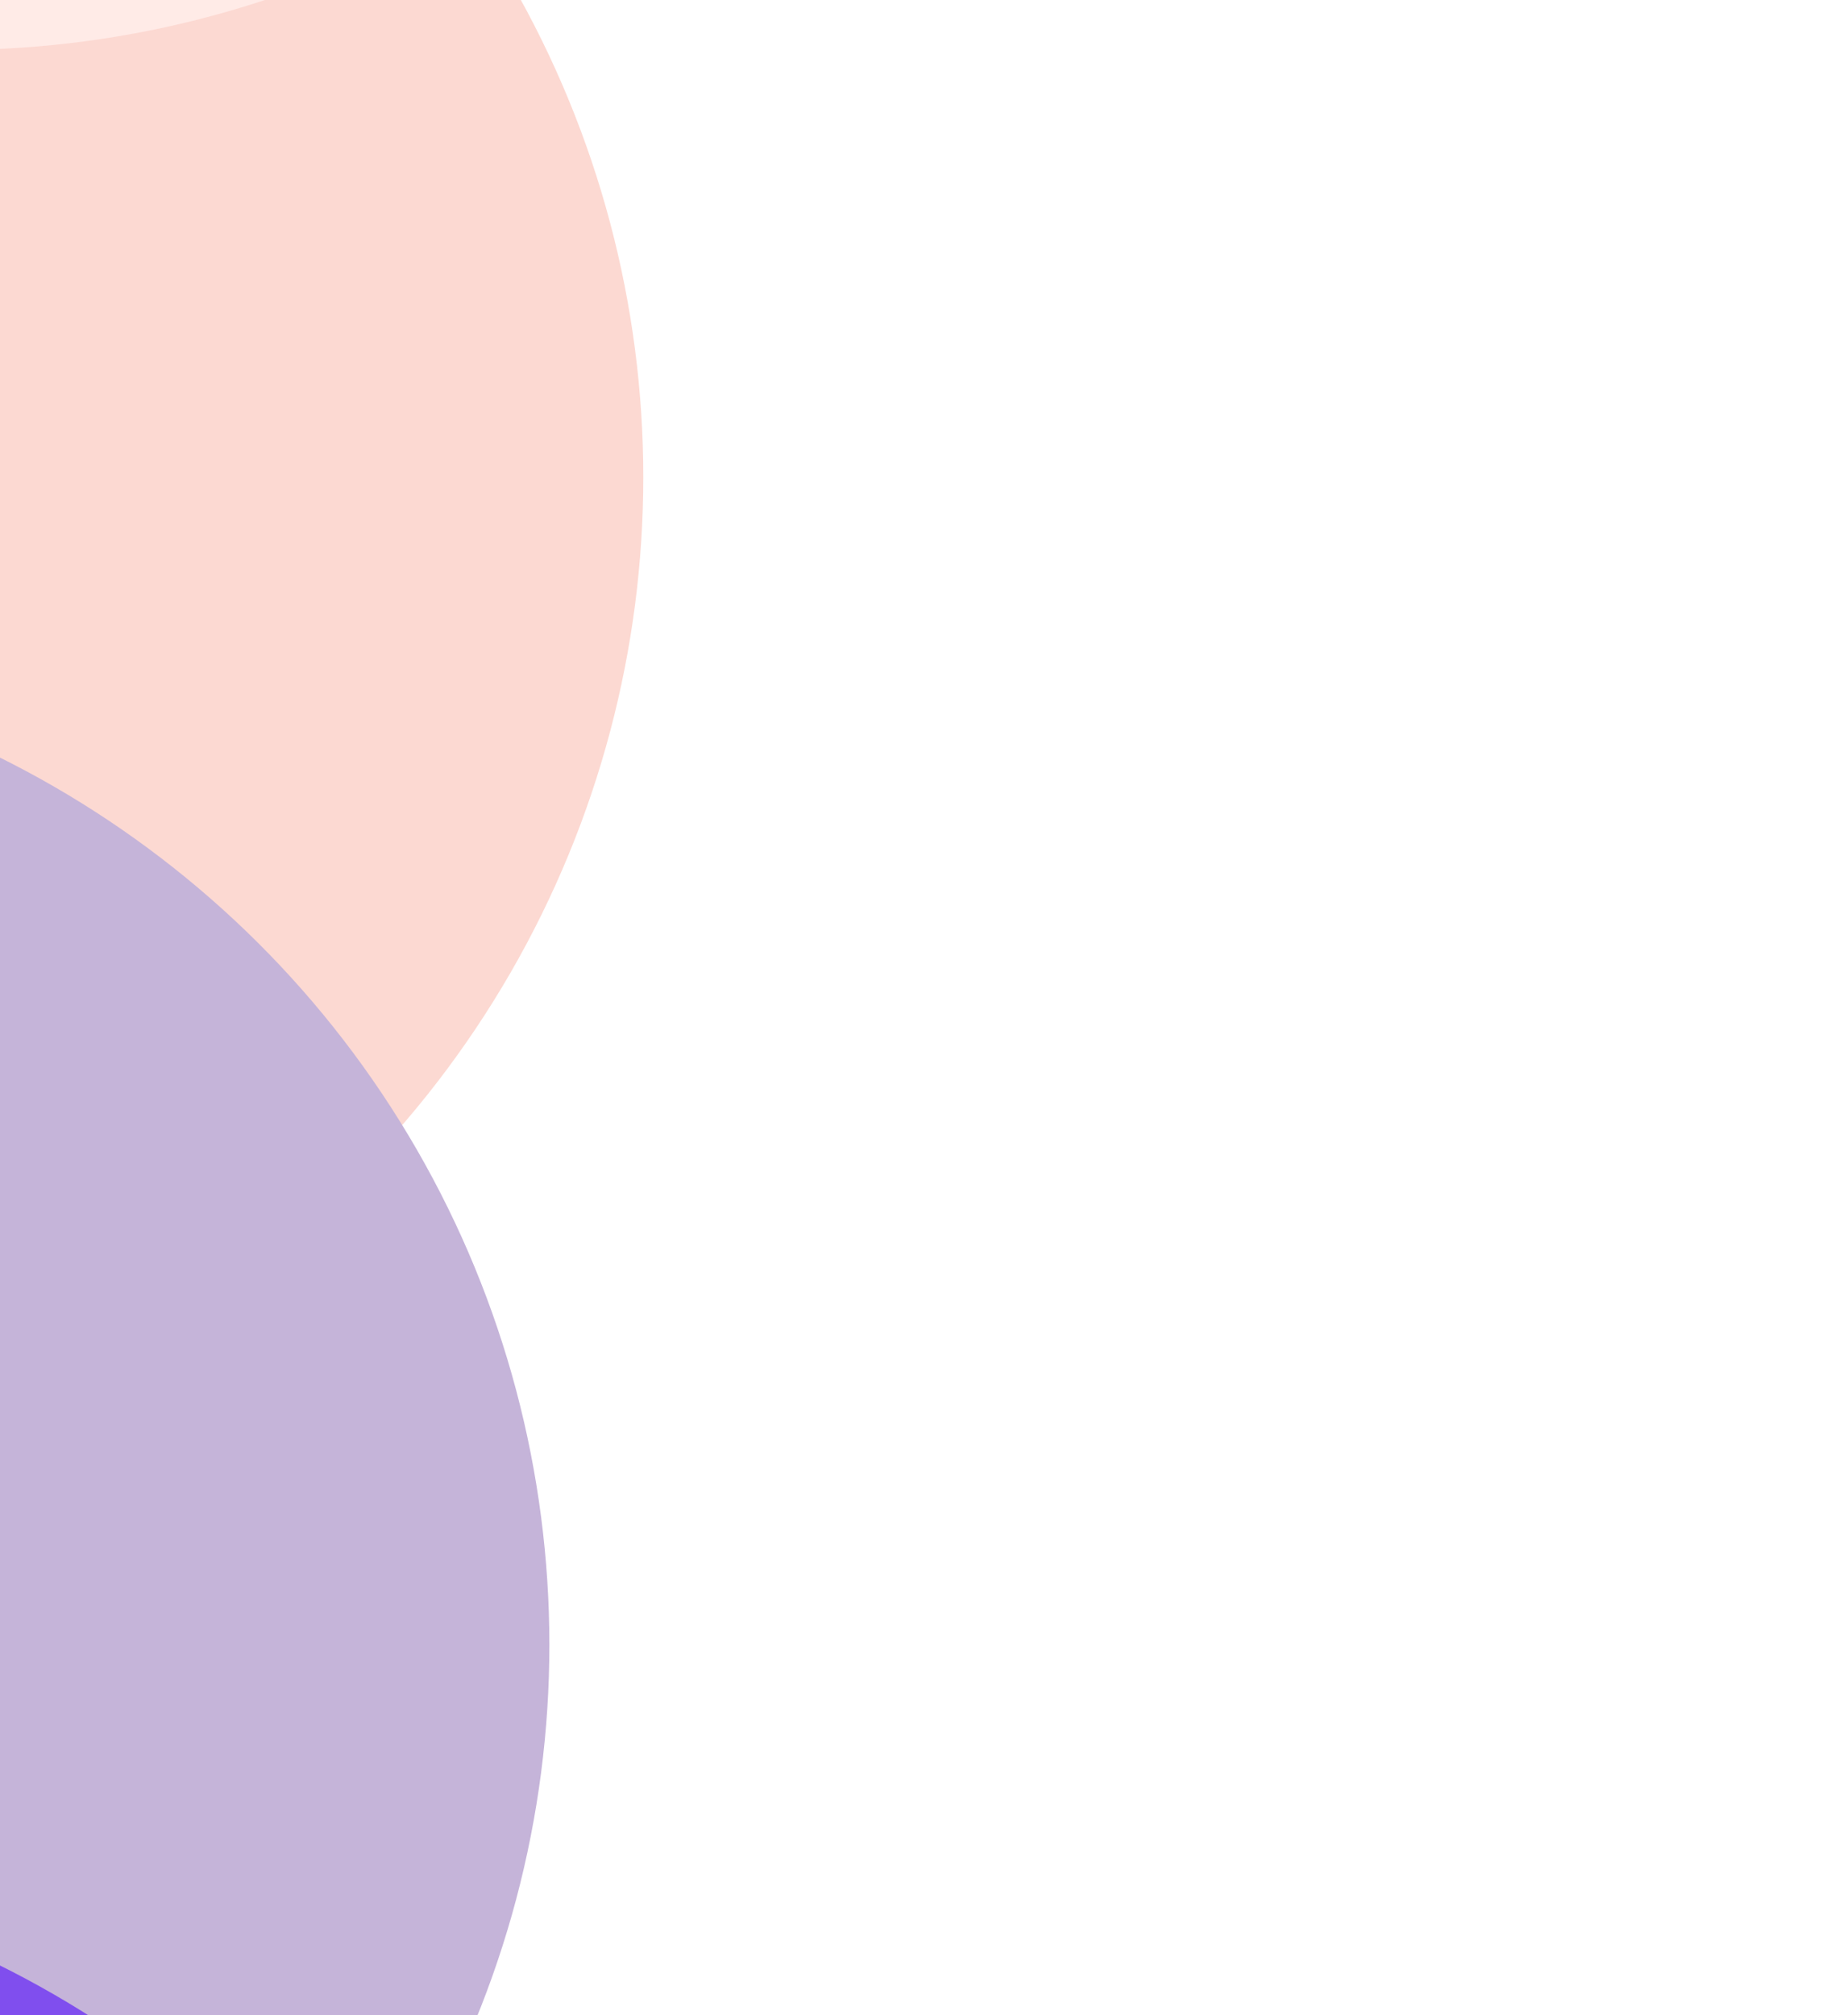
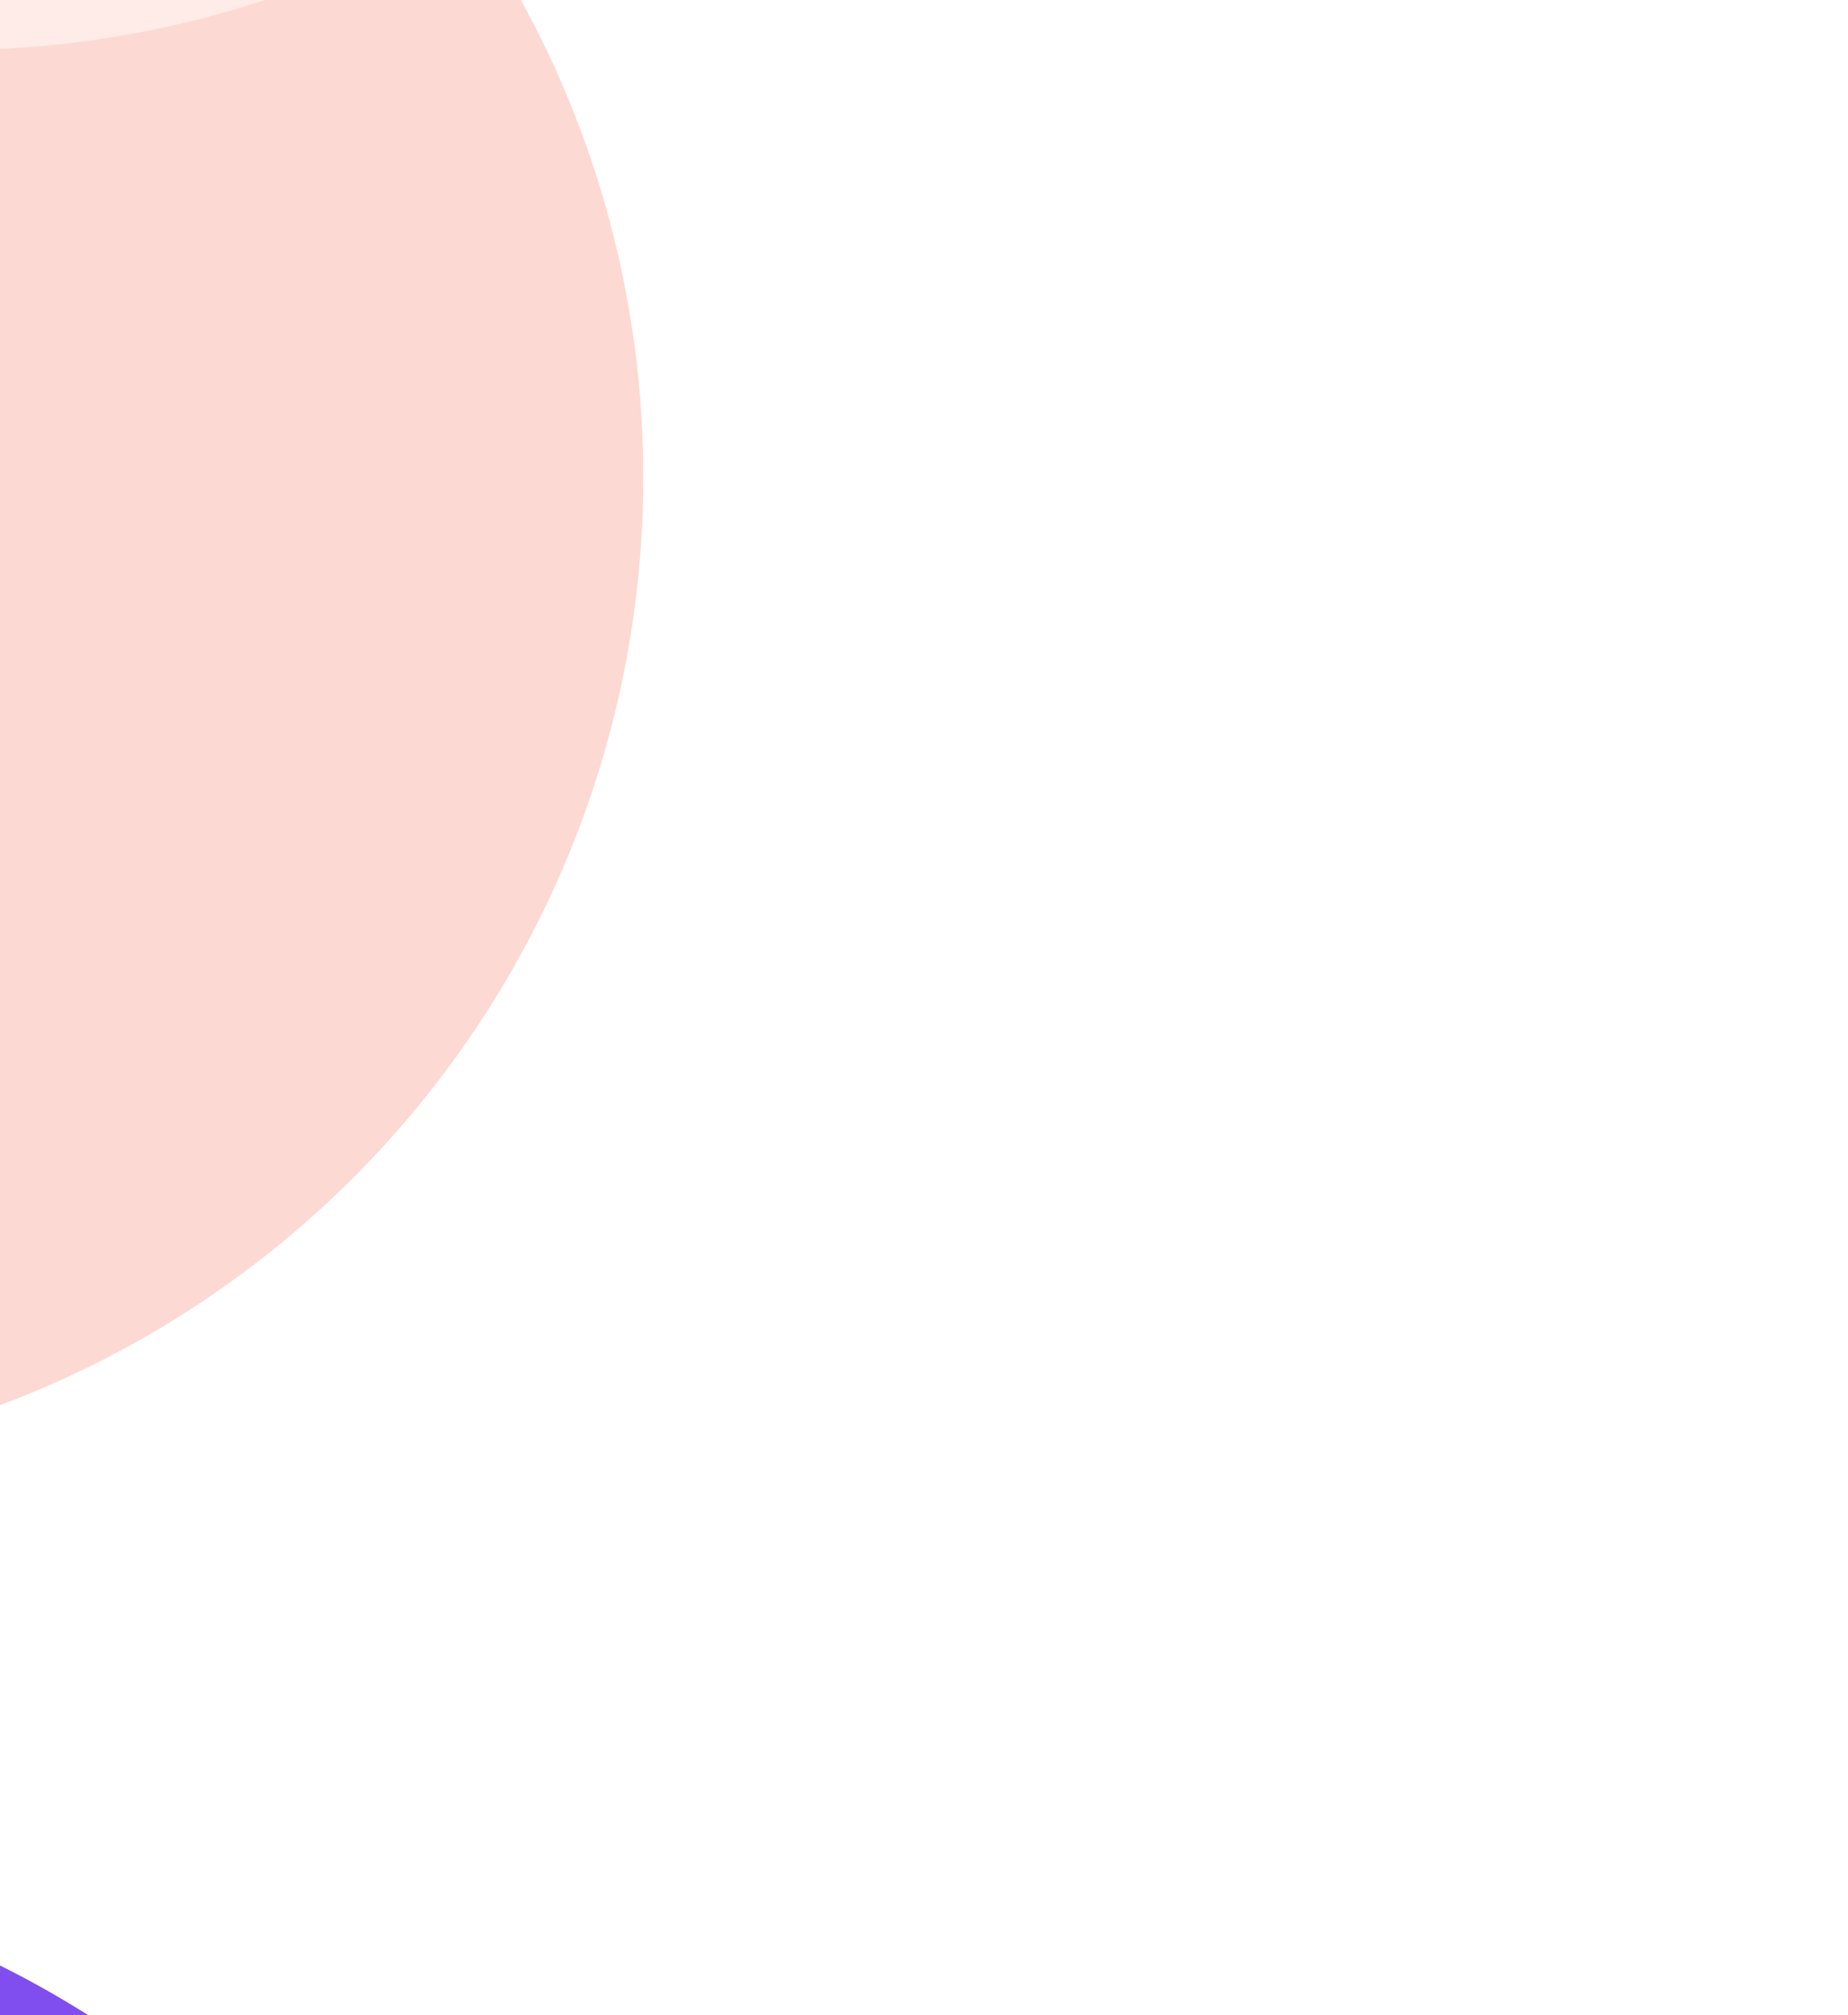
<svg xmlns="http://www.w3.org/2000/svg" width="111" height="121" viewBox="0 0 111 121" fill="none">
  <g filter="url(#filter0_f_30_5669)">
    <circle cx="59.499" cy="59.499" r="59.499" transform="matrix(1.19249e-08 -1 -1 -1.19249e-08 38.639 88.15)" fill="#FCD9D2" />
  </g>
  <g filter="url(#filter1_f_30_5669)">
-     <circle cx="59.499" cy="59.499" r="59.499" transform="matrix(1.19249e-08 -1 -1 -1.19249e-08 32.998 158.26)" fill="#C5B4D9" />
-   </g>
+     </g>
  <g filter="url(#filter2_f_30_5669)">
    <circle cx="59.499" cy="59.499" r="59.499" transform="matrix(1.19249e-08 -1 -1 -1.19249e-08 56.76 2.998)" fill="#FFEBE7" />
  </g>
  <g filter="url(#filter3_f_30_5669)">
    <circle cx="59.499" cy="59.499" r="59.499" transform="matrix(1.19249e-08 -1 -1 -1.19249e-08 32.998 230.787)" fill="#804EEE" />
  </g>
  <defs>
    <filter id="filter0_f_30_5669" x="-134.083" y="-84.571" width="226.446" height="226.446" filterUnits="userSpaceOnUse" color-interpolation-filters="sRGB">
      <feFlood flood-opacity="0" result="BackgroundImageFix" />
      <feBlend mode="normal" in="SourceGraphic" in2="BackgroundImageFix" result="shape" />
      <feGaussianBlur stdDeviation="26.862" result="effect1_foregroundBlur_30_5669" />
    </filter>
    <filter id="filter1_f_30_5669" x="-139.724" y="-14.462" width="226.446" height="226.446" filterUnits="userSpaceOnUse" color-interpolation-filters="sRGB">
      <feFlood flood-opacity="0" result="BackgroundImageFix" />
      <feBlend mode="normal" in="SourceGraphic" in2="BackgroundImageFix" result="shape" />
      <feGaussianBlur stdDeviation="26.862" result="effect1_foregroundBlur_30_5669" />
    </filter>
    <filter id="filter2_f_30_5669" x="-115.962" y="-169.724" width="226.446" height="226.446" filterUnits="userSpaceOnUse" color-interpolation-filters="sRGB">
      <feFlood flood-opacity="0" result="BackgroundImageFix" />
      <feBlend mode="normal" in="SourceGraphic" in2="BackgroundImageFix" result="shape" />
      <feGaussianBlur stdDeviation="26.862" result="effect1_foregroundBlur_30_5669" />
    </filter>
    <filter id="filter3_f_30_5669" x="-139.724" y="58.065" width="226.446" height="226.446" filterUnits="userSpaceOnUse" color-interpolation-filters="sRGB">
      <feFlood flood-opacity="0" result="BackgroundImageFix" />
      <feBlend mode="normal" in="SourceGraphic" in2="BackgroundImageFix" result="shape" />
      <feGaussianBlur stdDeviation="26.862" result="effect1_foregroundBlur_30_5669" />
    </filter>
  </defs>
</svg>